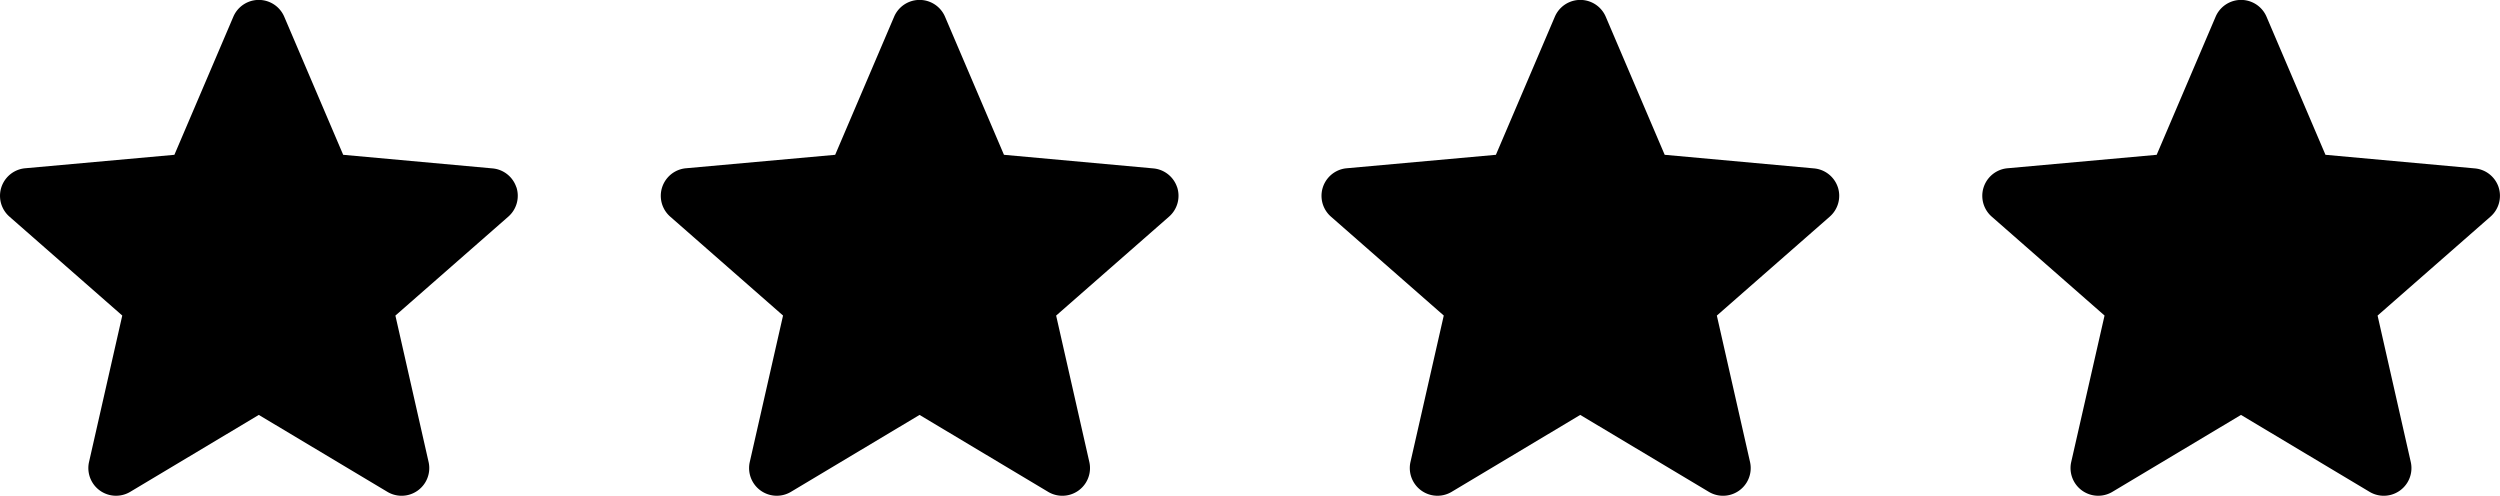
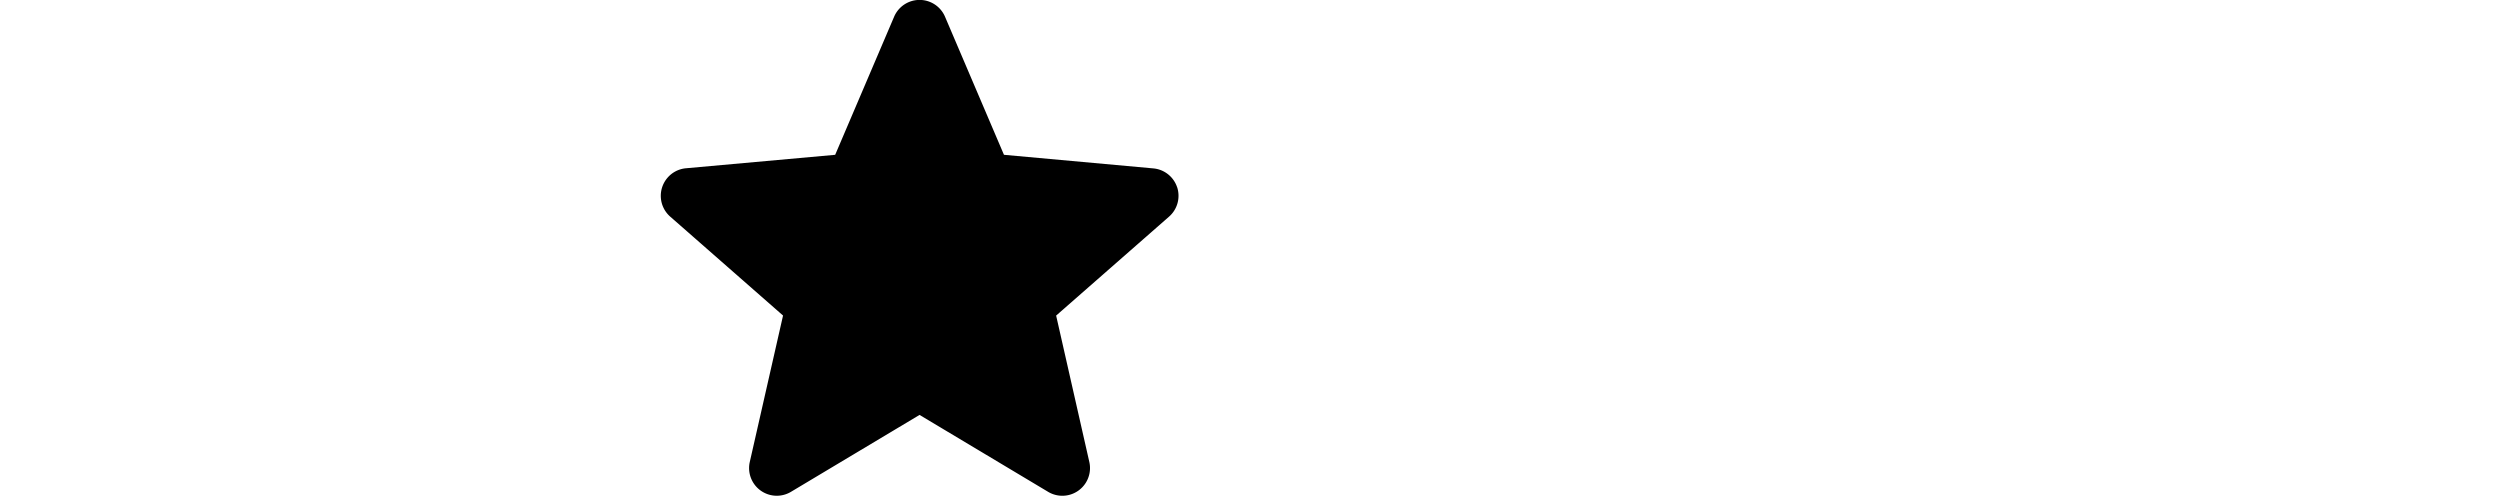
<svg xmlns="http://www.w3.org/2000/svg" width="126.449" height="25.08" viewBox="0 0 126.449 25.08">
  <g id="Groupe_4467" data-name="Groupe 4467" transform="translate(0 0)">
-     <path id="star_copie_3" data-name="star copie 3" d="M26.118,9.473a1.4,1.4,0,0,0-1.2-.955L17.359,7.83l-2.988-7a1.4,1.4,0,0,0-2.561,0l-2.988,7-7.562.682a1.4,1.4,0,0,0-.791,2.437l5.716,5.011L4.5,23.386a1.4,1.4,0,0,0,2.072,1.5l6.519-3.9,6.519,3.9a1.4,1.4,0,0,0,2.073-1.5L20,15.962l5.716-5.009a1.4,1.4,0,0,0,.406-1.48h0Z" transform="translate(-0.001 0)" />
    <path id="star_copie_3-2" data-name="star copie 3-2" d="M45.22,9.473a1.4,1.4,0,0,0-1.2-.955L36.461,7.83l-2.988-7a1.4,1.4,0,0,0-2.561,0l-2.988,7-7.562.682a1.4,1.4,0,0,0-.791,2.437l5.716,5.011L23.6,23.386a1.4,1.4,0,0,0,2.072,1.5l6.519-3.9,6.519,3.9a1.4,1.4,0,0,0,2.073-1.5L39.1,15.962l5.716-5.009a1.4,1.4,0,0,0,.406-1.48h0Z" transform="translate(14.319 0)" />
-     <path id="star_copie_3-3" data-name="star copie 3-3" d="M64.321,9.473a1.4,1.4,0,0,0-1.2-.955L55.562,7.83l-2.988-7a1.4,1.4,0,0,0-2.561,0l-2.988,7-7.562.682a1.4,1.4,0,0,0-.791,2.437l5.716,5.011L42.7,23.386a1.4,1.4,0,0,0,2.072,1.5l6.519-3.9,6.519,3.9a1.4,1.4,0,0,0,2.073-1.5L58.2,15.962l5.716-5.009a1.4,1.4,0,0,0,.406-1.48h0Z" transform="translate(28.637 0)" />
-     <path id="star_copie_3-2-2" data-name="star copie 3-2" d="M83.423,9.473a1.4,1.4,0,0,0-1.2-.955L74.664,7.83l-2.988-7a1.4,1.4,0,0,0-2.561,0l-2.988,7-7.562.682a1.4,1.4,0,0,0-.791,2.437l5.716,5.011L61.8,23.386a1.4,1.4,0,0,0,2.072,1.5l6.519-3.9,6.519,3.9a1.4,1.4,0,0,0,2.073-1.5L77.3,15.962l5.716-5.009a1.4,1.4,0,0,0,.406-1.48h0Z" transform="translate(42.957 0)" />
  </g>
</svg>